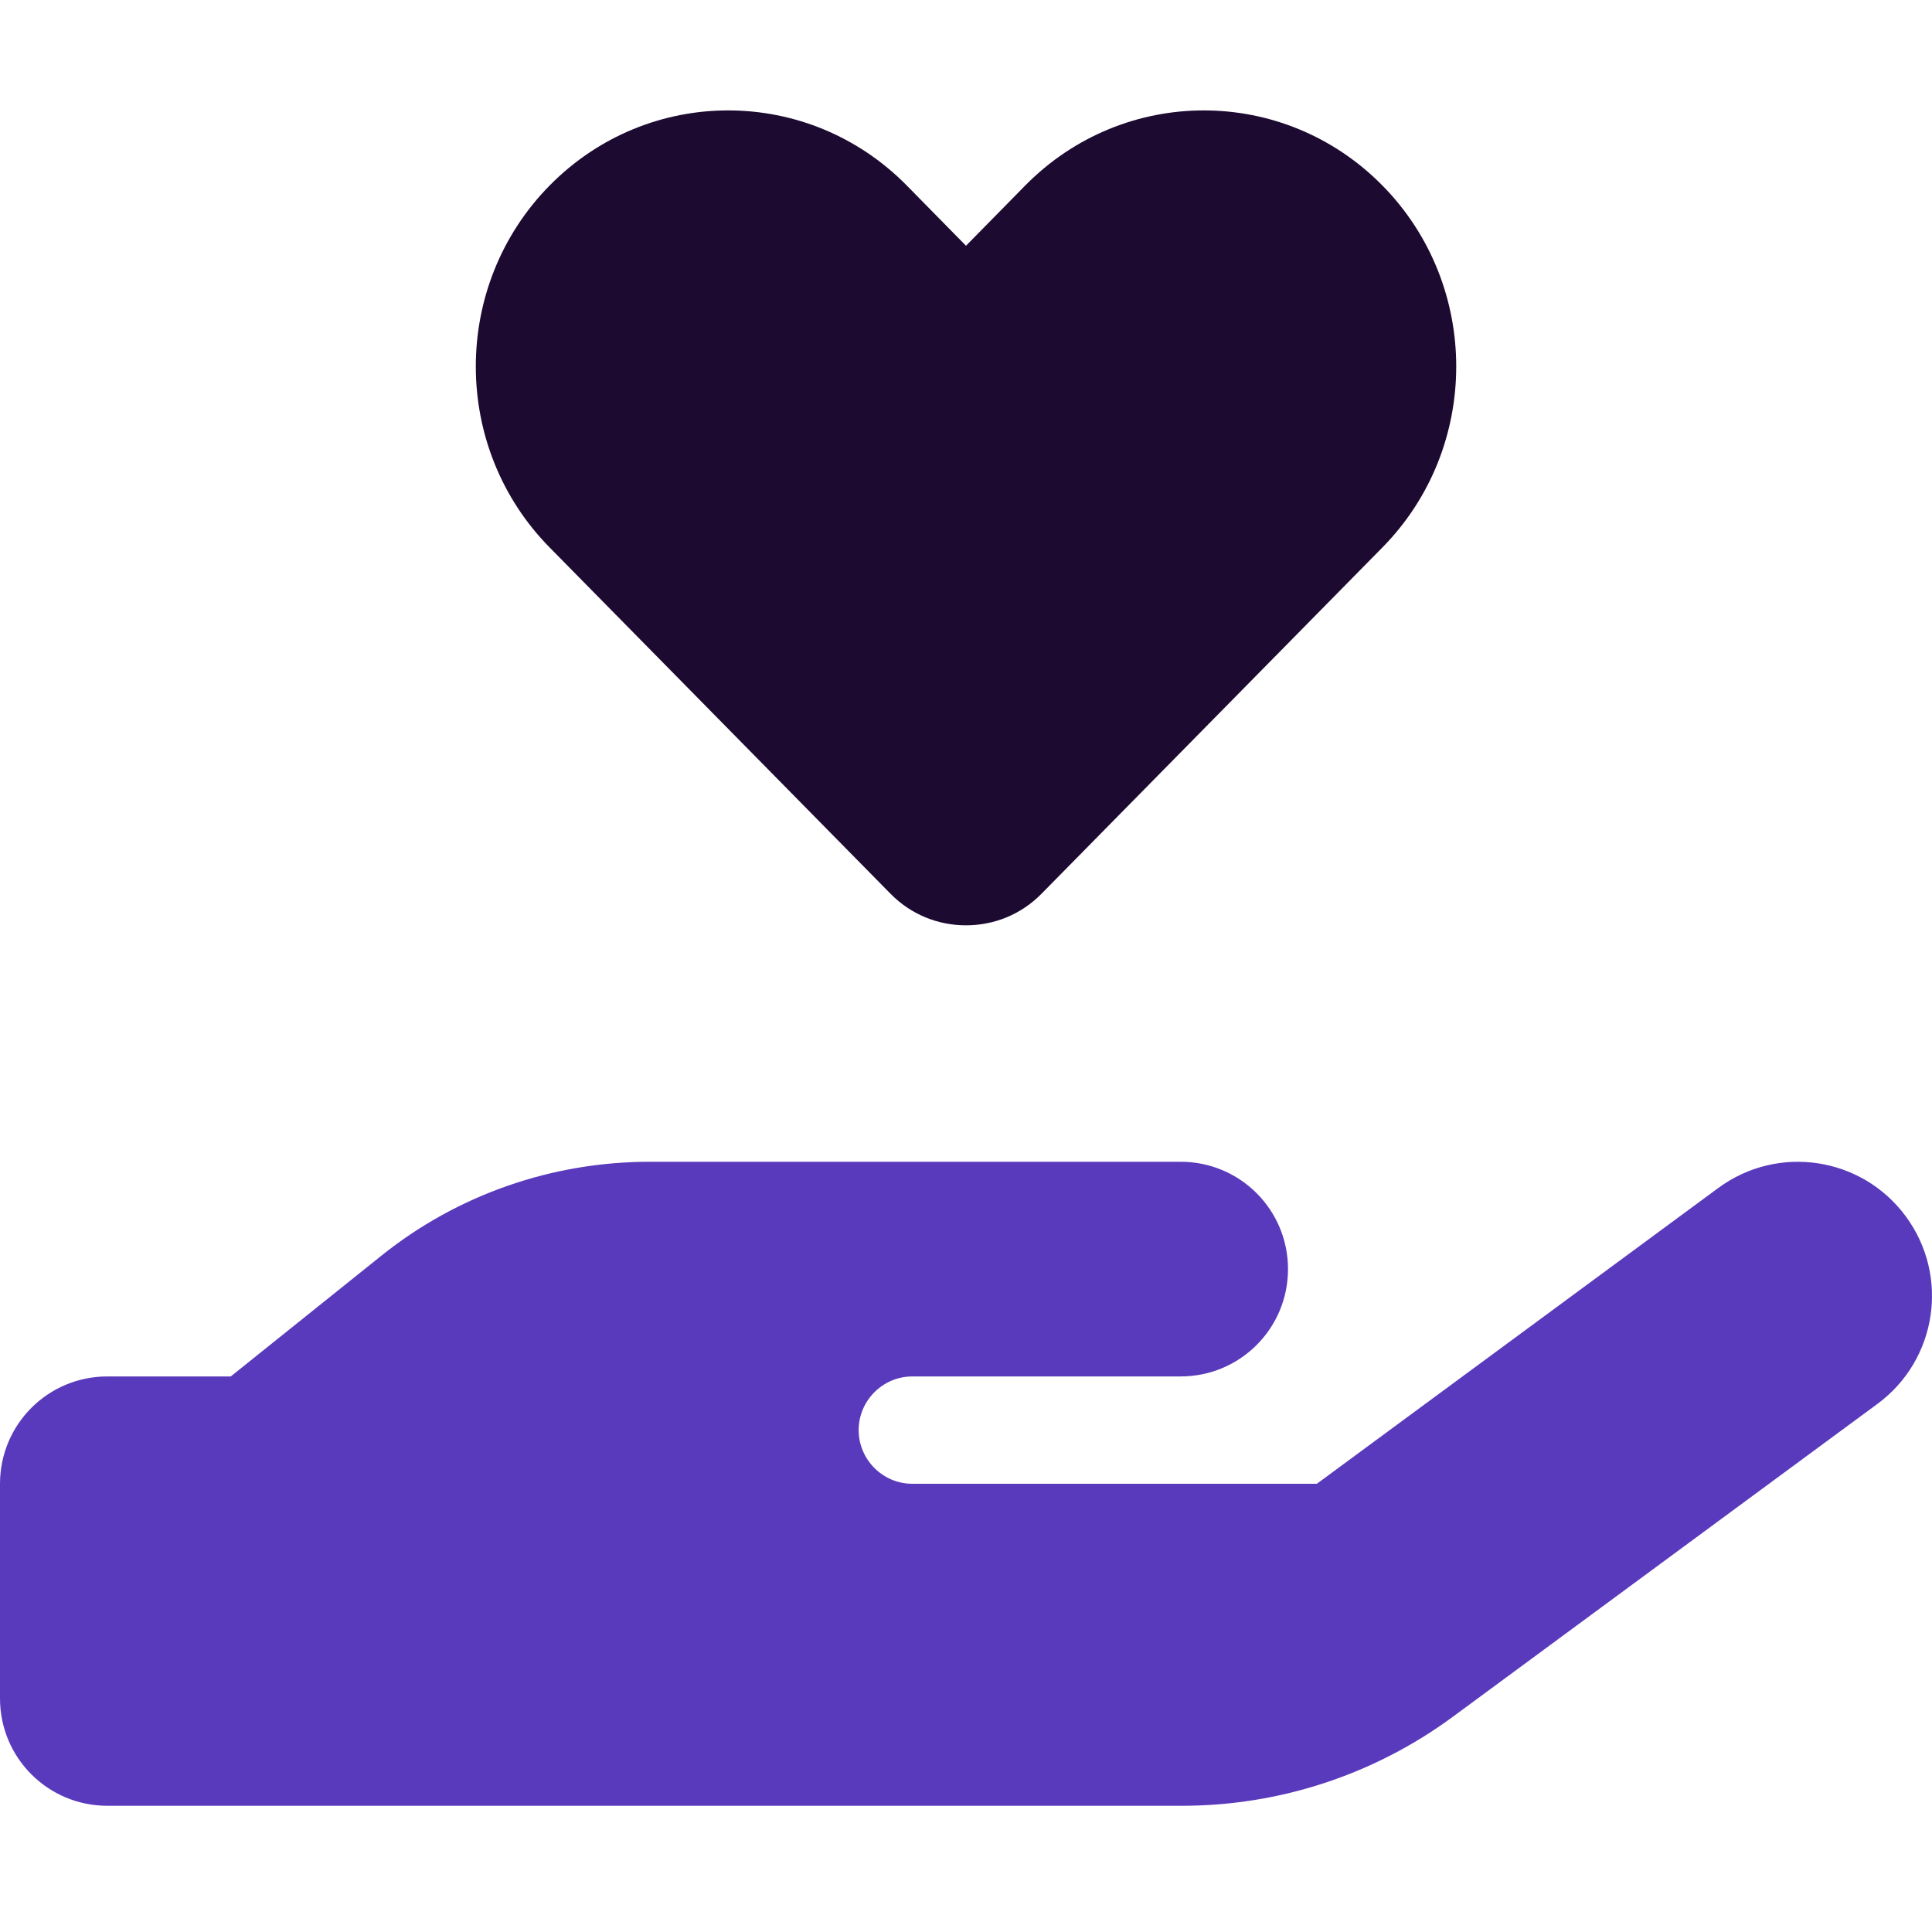
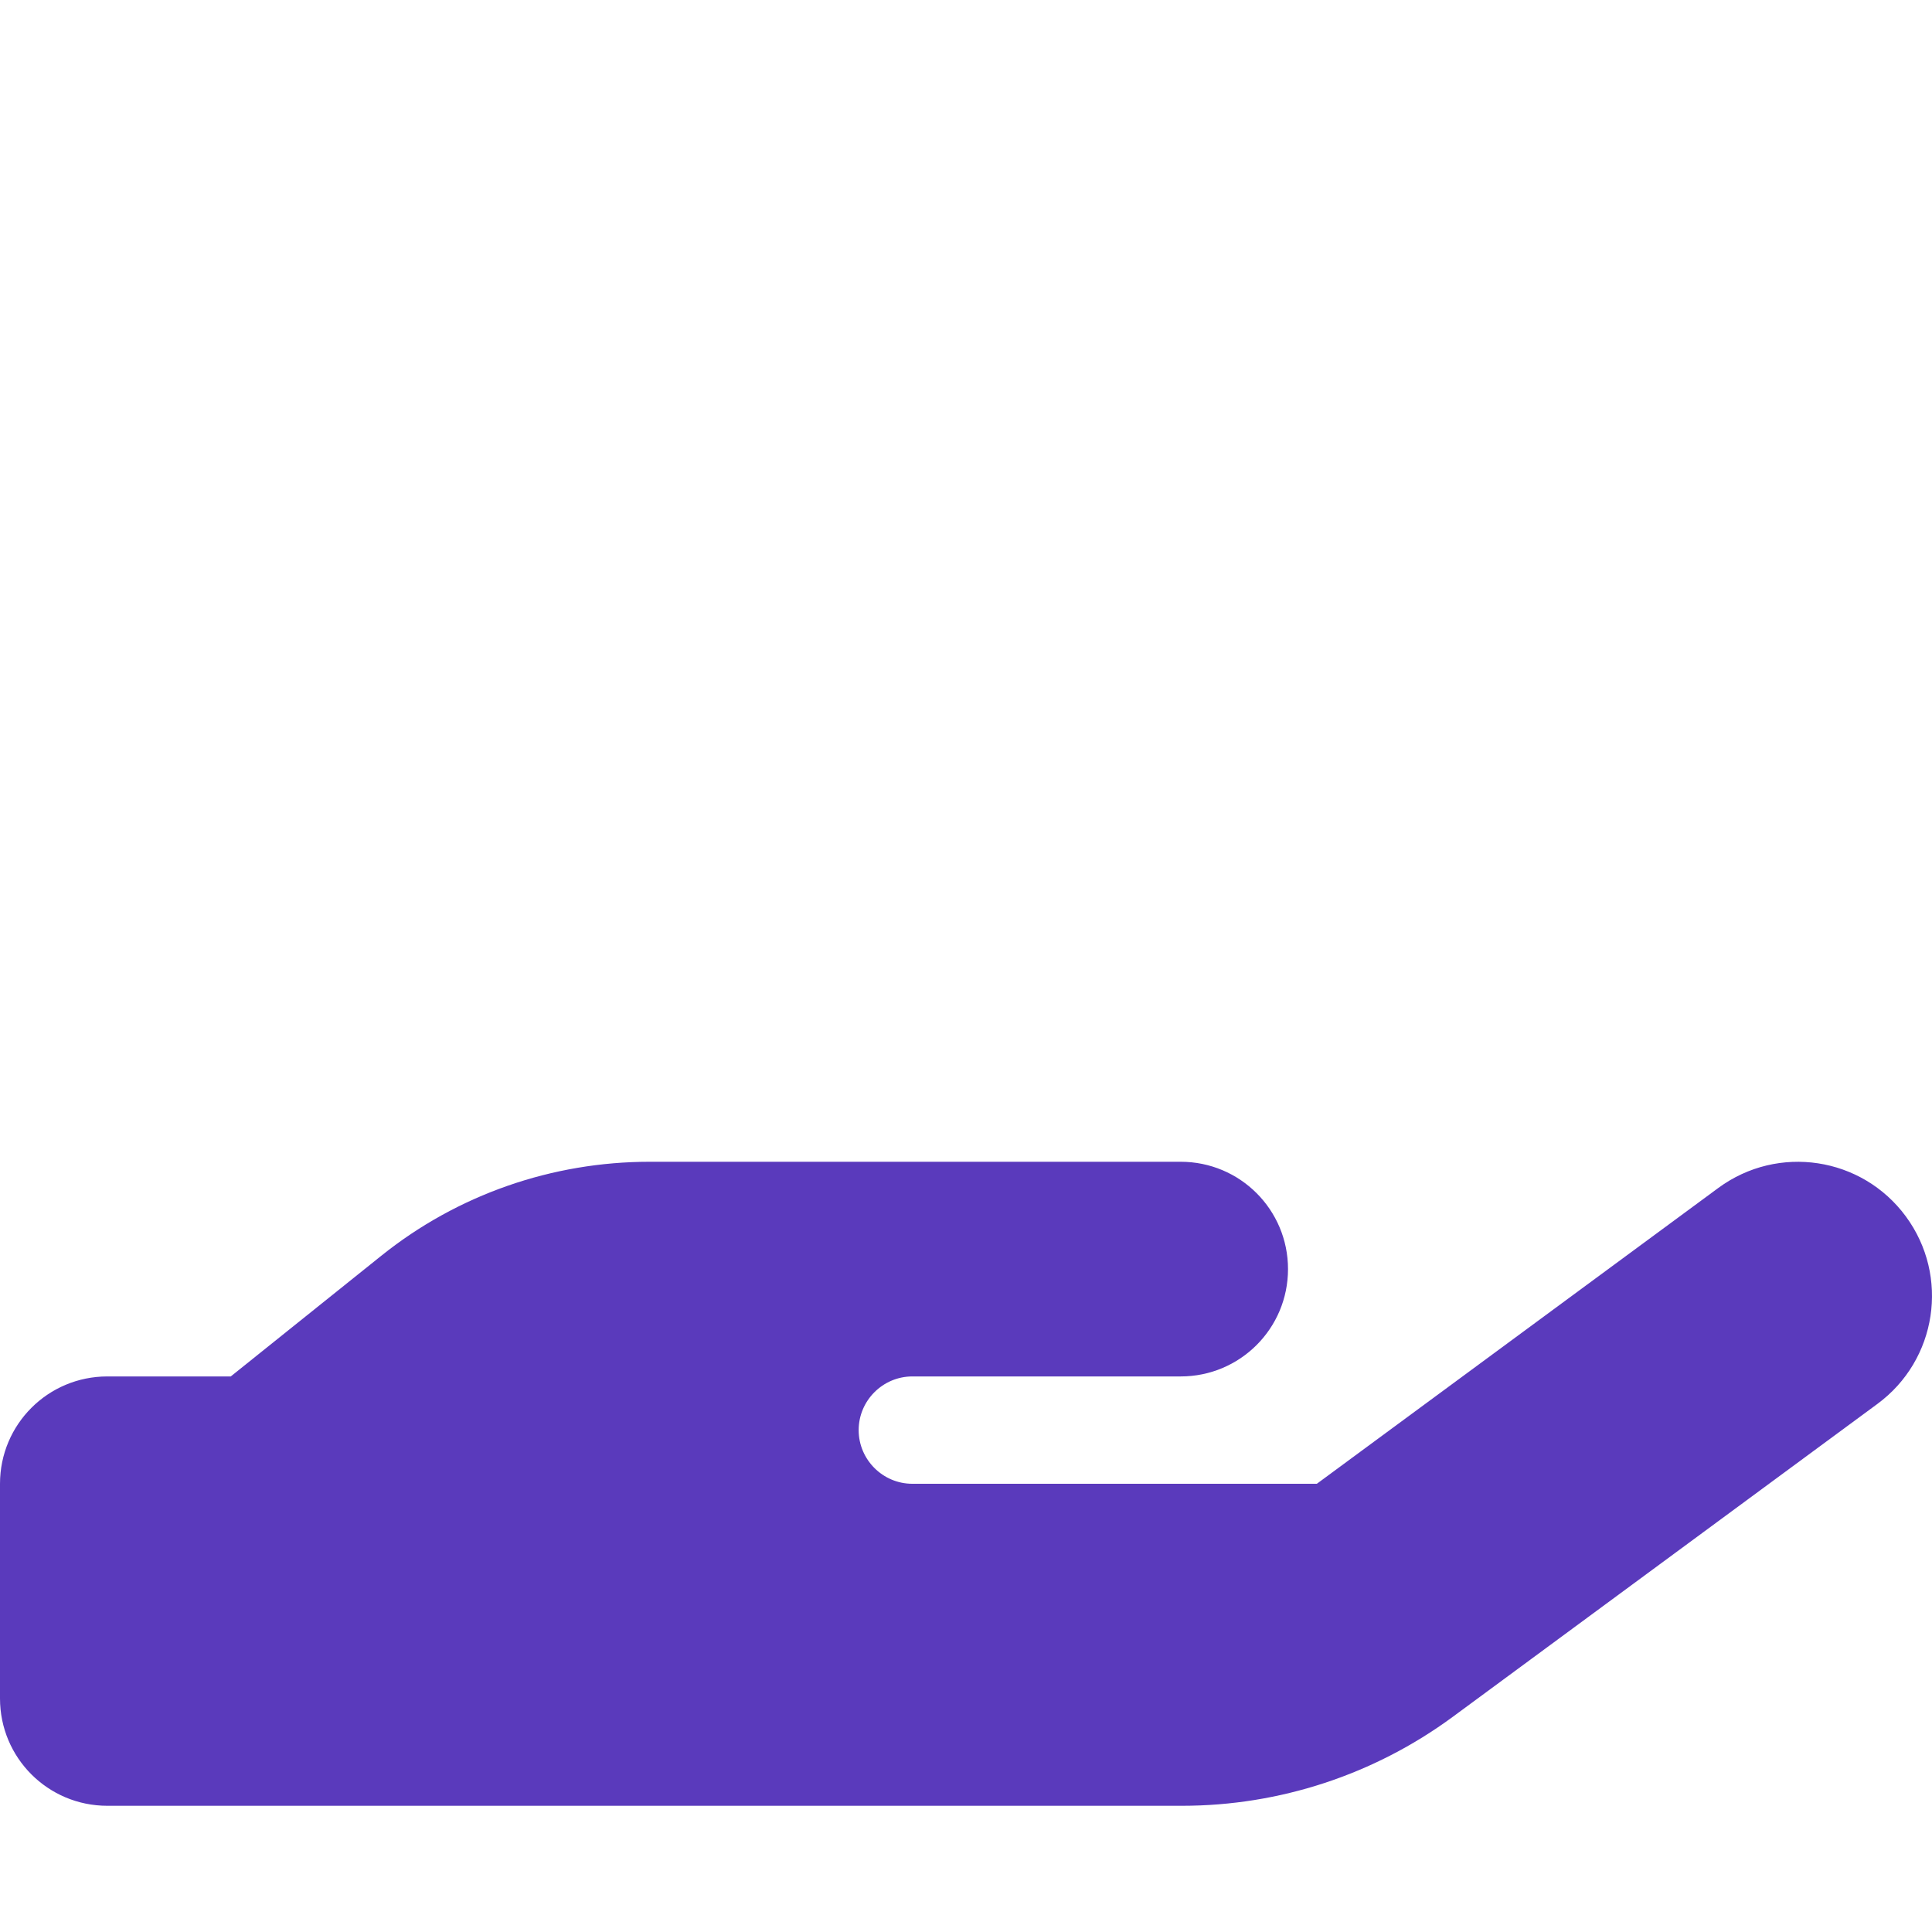
<svg xmlns="http://www.w3.org/2000/svg" width="70" height="70" viewBox="0 0 70 70" fill="none">
-   <path d="M19.919 19.841C16.346 16.22 16.346 10.338 19.919 6.716C23.492 3.095 29.276 3.095 32.849 6.716L35 8.904L37.151 6.716C40.724 3.095 46.509 3.095 50.082 6.716C53.655 10.338 53.655 16.22 50.082 19.841L37.735 32.383C36.981 33.149 35.997 33.526 35 33.526C34.004 33.526 33.019 33.149 32.266 32.383L19.919 19.841Z" fill="#1D0A31" />
  <path d="M69.053 44.074C70.645 46.237 70.183 49.276 68.02 50.868L52.634 62.206C49.791 64.297 46.363 65.427 42.827 65.427H23.334H3.889C1.738 65.427 0 63.689 0 61.538V53.76C0 51.609 1.738 49.871 3.889 49.871H8.361L13.818 45.496C16.577 43.284 20.004 42.093 23.54 42.093H33.056H35H42.778C44.929 42.093 46.667 43.831 46.667 45.982C46.667 48.133 44.929 49.871 42.778 49.871H35H33.056C31.986 49.871 31.111 50.746 31.111 51.816C31.111 52.885 31.986 53.76 33.056 53.76H47.712L62.259 43.041C64.423 41.449 67.461 41.911 69.053 44.074ZM23.528 49.871H23.419C23.455 49.871 23.492 49.871 23.528 49.871Z" fill="#5A3ABC" />
</svg>